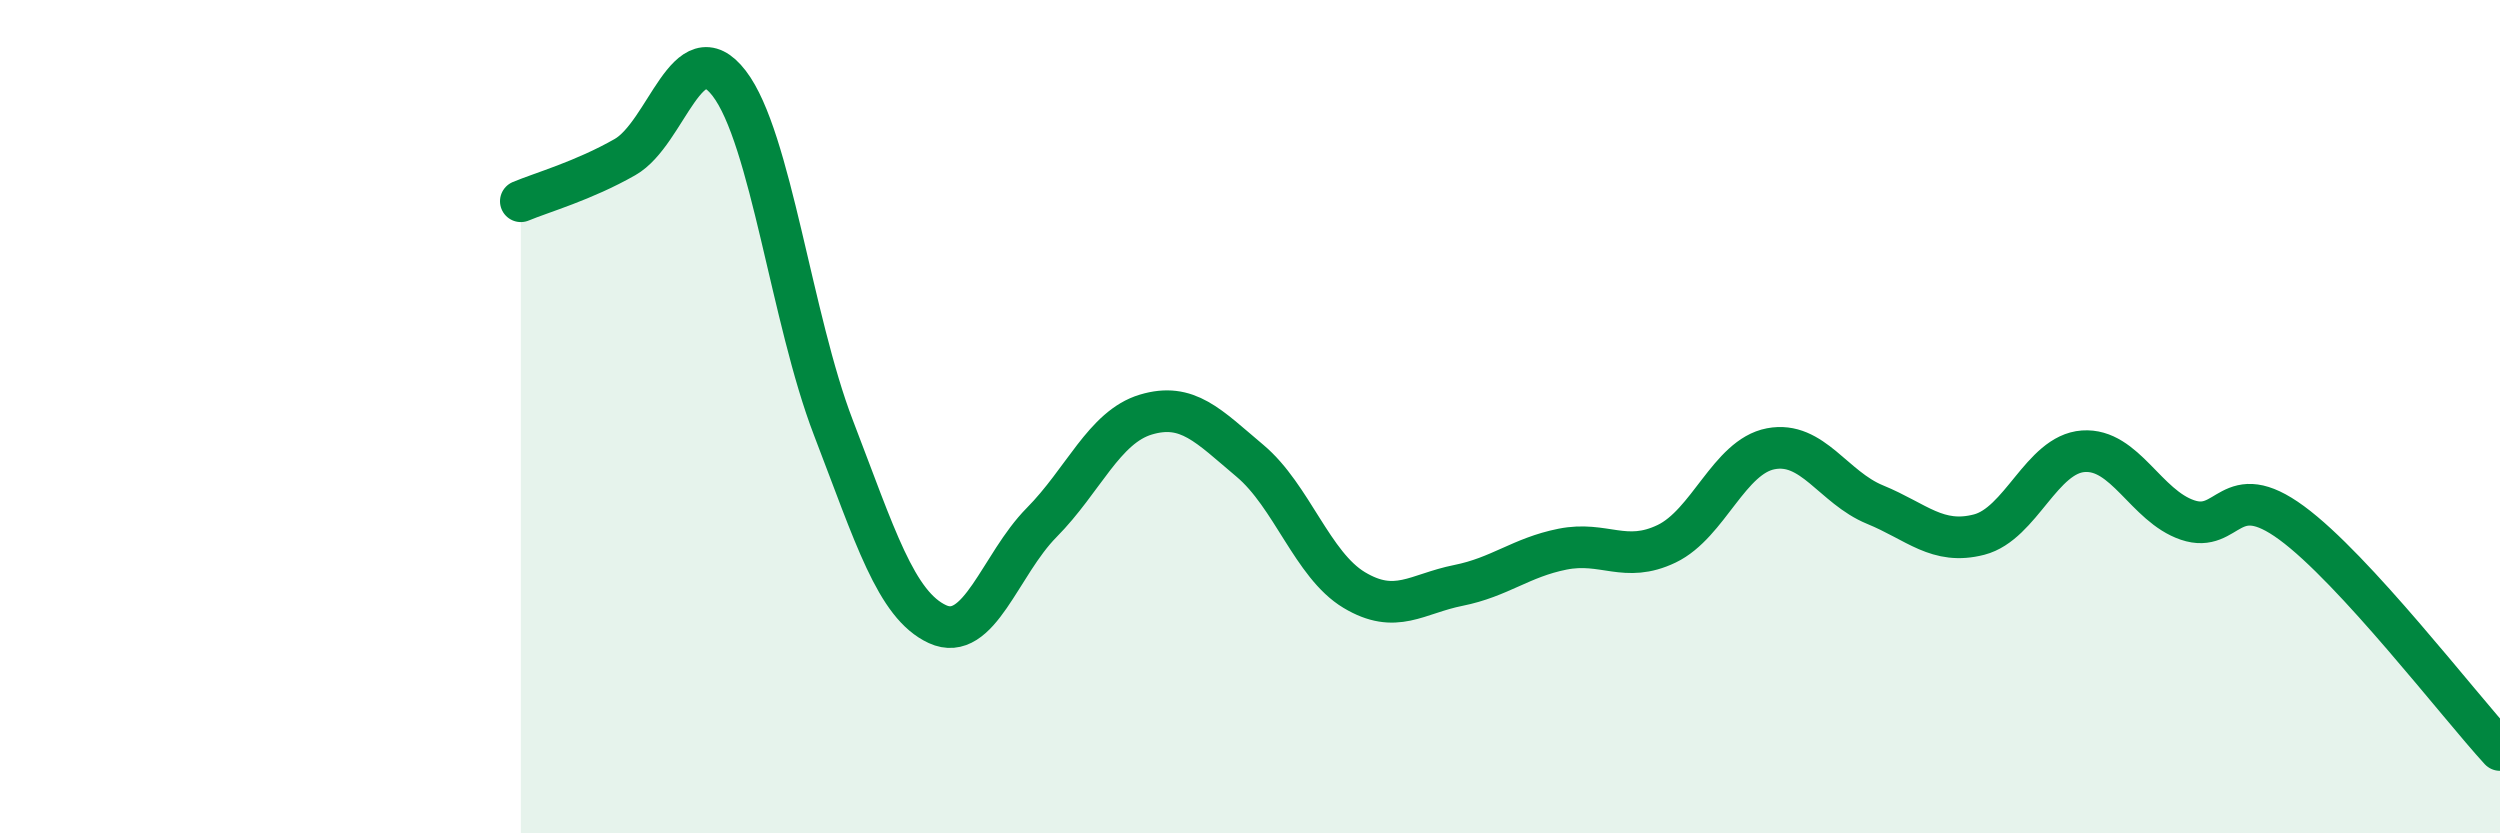
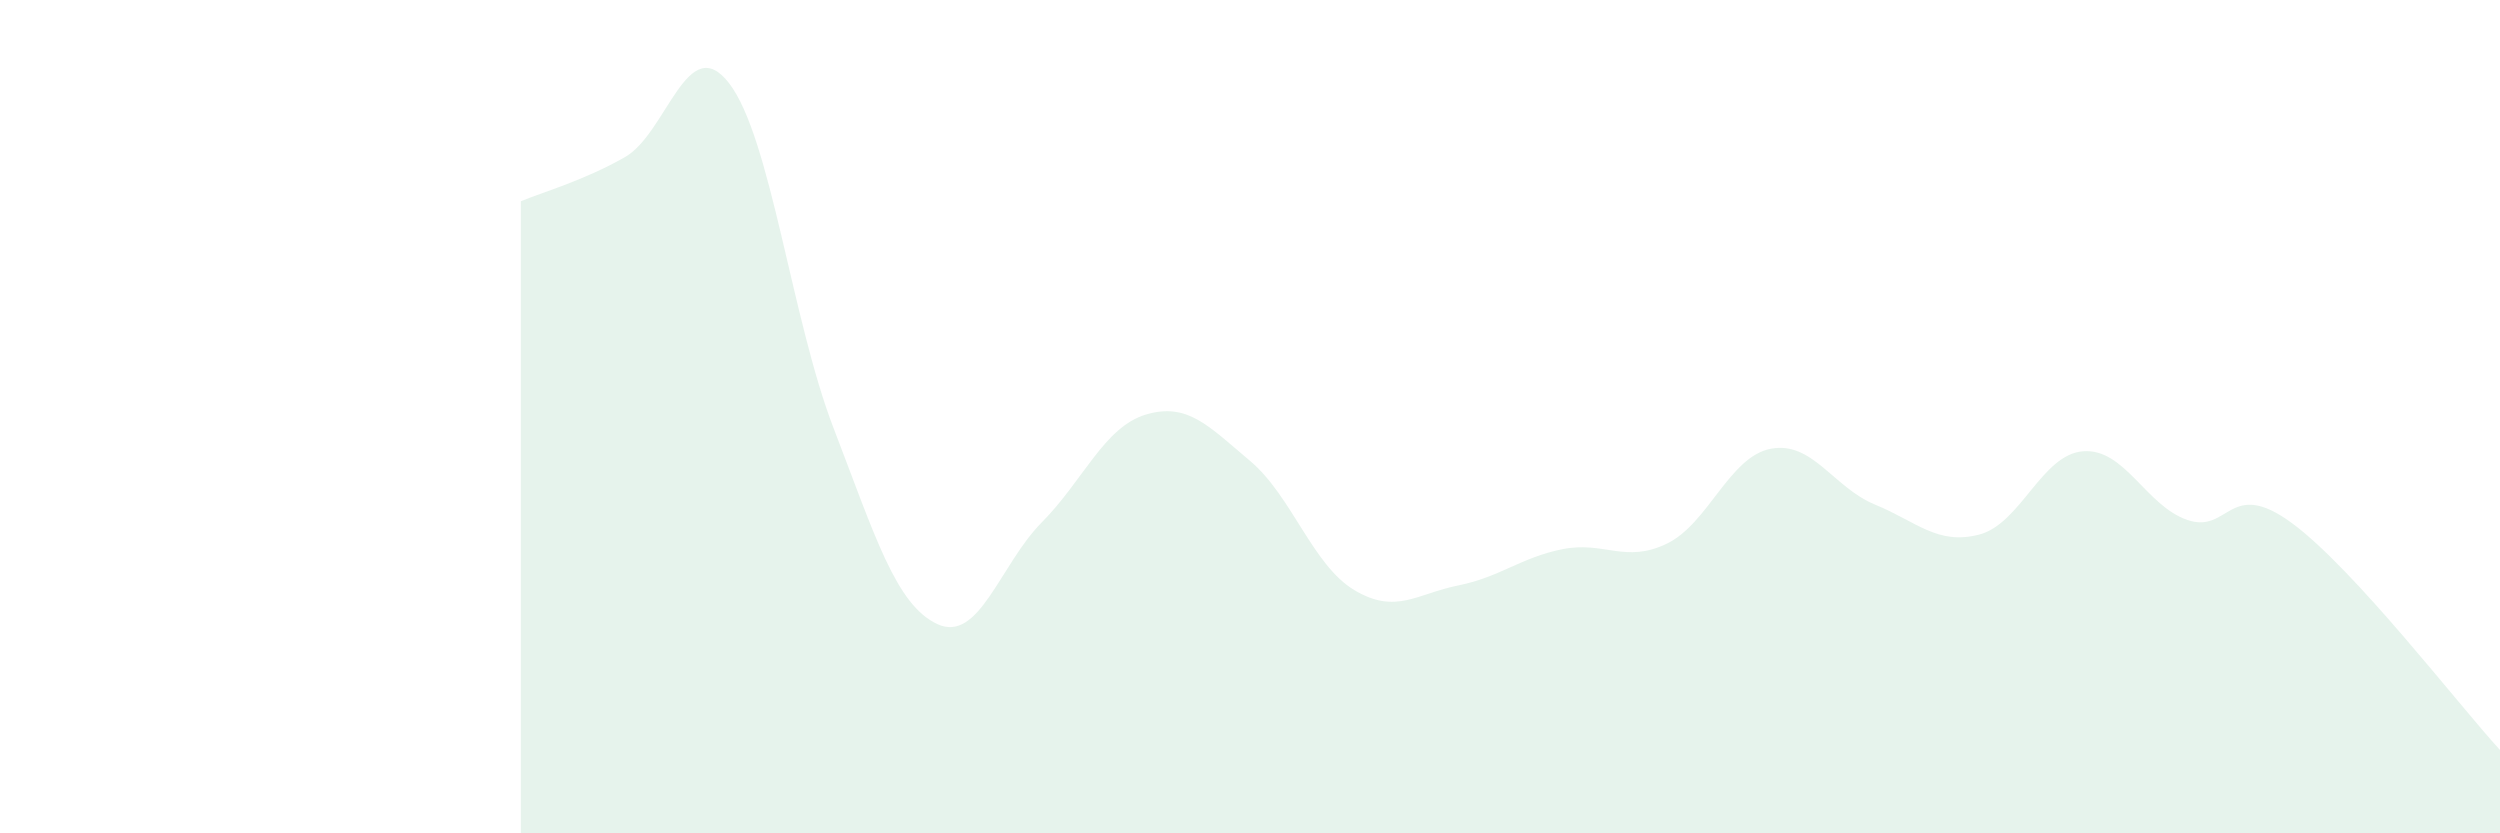
<svg xmlns="http://www.w3.org/2000/svg" width="60" height="20" viewBox="0 0 60 20">
  <path d="M 12.5,4.83 C 13,4.62 14,4.34 15,3.77 C 16,3.2 16.5,0.7 17.5,2 C 18.5,3.3 19,7.66 20,10.26 C 21,12.86 21.5,14.52 22.5,14.98 C 23.5,15.44 24,13.55 25,12.54 C 26,11.53 26.5,10.25 27.5,9.95 C 28.5,9.65 29,10.22 30,11.06 C 31,11.9 31.5,13.56 32.5,14.16 C 33.5,14.76 34,14.25 35,14.05 C 36,13.85 36.5,13.38 37.5,13.18 C 38.5,12.98 39,13.53 40,13.05 C 41,12.57 41.5,10.96 42.5,10.77 C 43.5,10.58 44,11.7 45,12.11 C 46,12.52 46.5,13.09 47.5,12.83 C 48.5,12.57 49,10.9 50,10.83 C 51,10.76 51.5,12.14 52.5,12.48 C 53.5,12.82 53.5,11.45 55,12.55 C 56.5,13.65 59,16.91 60,18L60 20L12.5 20Z" fill="#008740" opacity="0.1" stroke-linecap="round" stroke-linejoin="round" />
-   <path d="M 12.5,4.83 C 13,4.62 14,4.34 15,3.77 C 16,3.2 16.5,0.7 17.5,2 C 18.5,3.3 19,7.66 20,10.26 C 21,12.86 21.5,14.52 22.5,14.98 C 23.5,15.44 24,13.55 25,12.54 C 26,11.53 26.5,10.25 27.5,9.95 C 28.5,9.65 29,10.22 30,11.06 C 31,11.9 31.5,13.56 32.5,14.16 C 33.5,14.76 34,14.25 35,14.05 C 36,13.85 36.5,13.38 37.5,13.18 C 38.5,12.98 39,13.53 40,13.05 C 41,12.57 41.5,10.96 42.5,10.77 C 43.5,10.58 44,11.7 45,12.11 C 46,12.52 46.5,13.09 47.5,12.83 C 48.5,12.57 49,10.9 50,10.83 C 51,10.76 51.5,12.14 52.5,12.48 C 53.5,12.82 53.5,11.45 55,12.55 C 56.5,13.65 59,16.91 60,18" stroke="#008740" stroke-width="1" fill="none" stroke-linecap="round" stroke-linejoin="round" />
</svg>